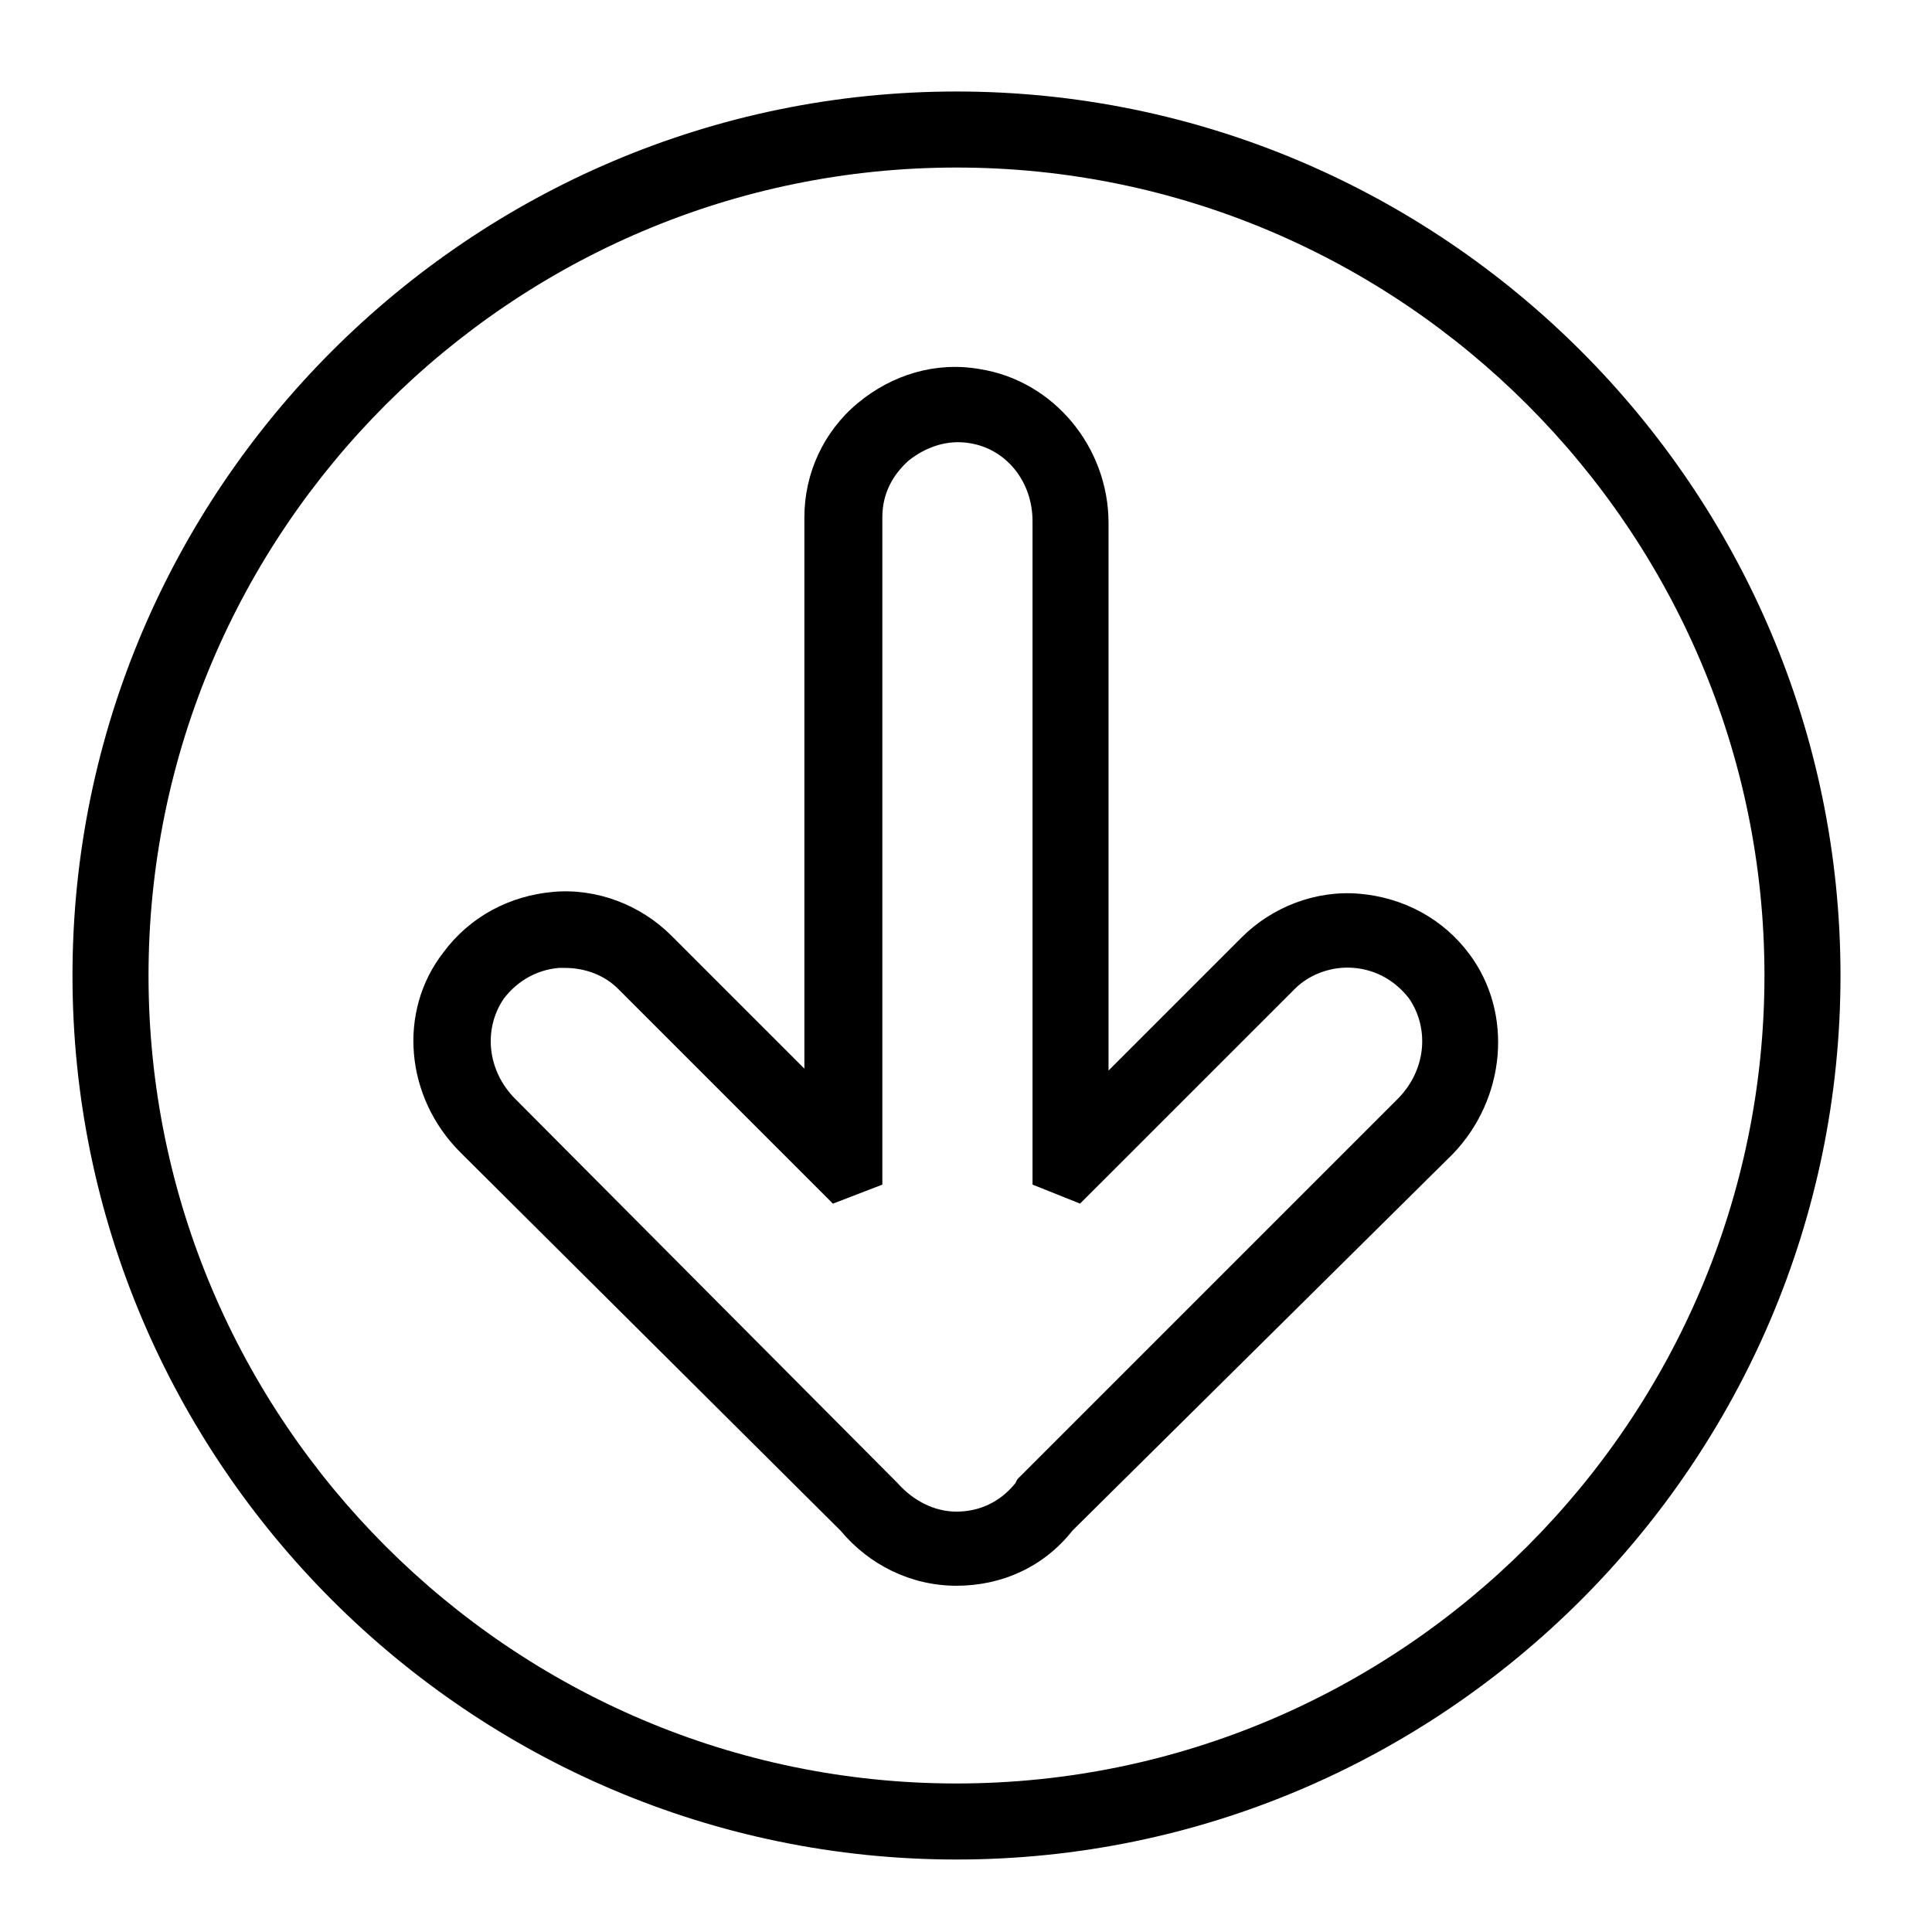
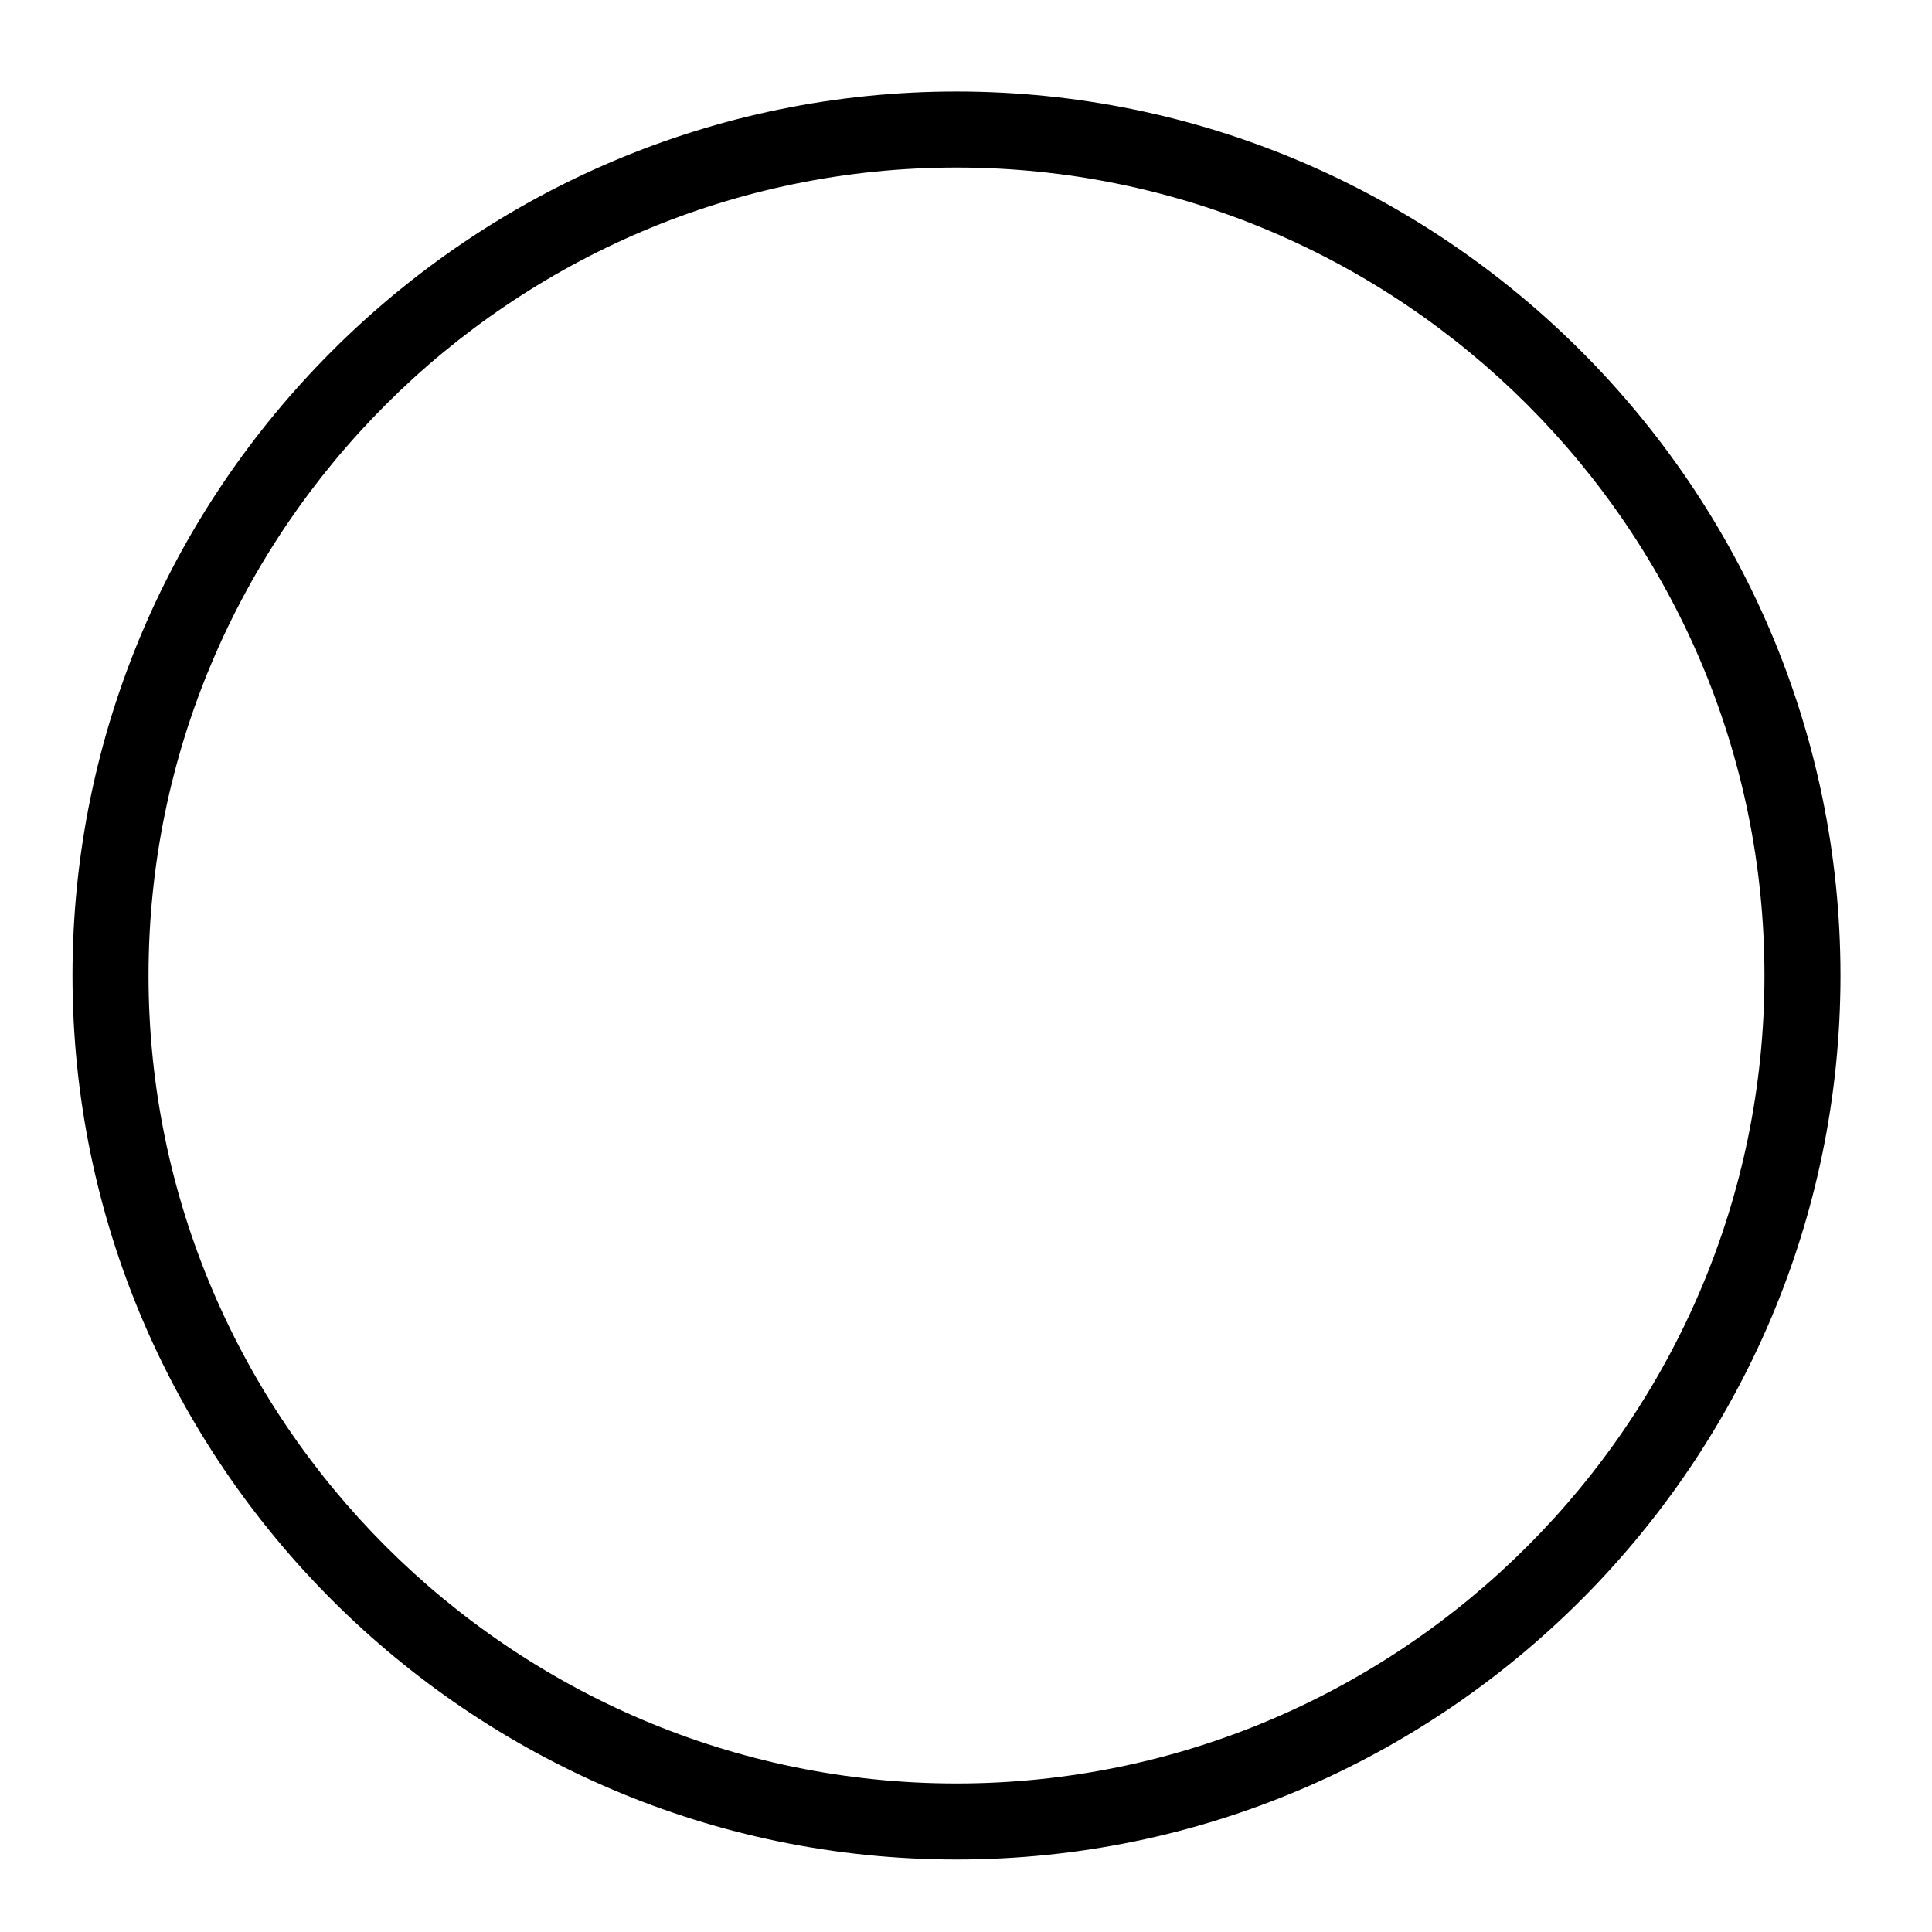
<svg xmlns="http://www.w3.org/2000/svg" fill="#000000" width="800px" height="800px" version="1.1" viewBox="144 144 512 512">
  <g>
    <path d="m397.48 636.79c-128.98 0-234.27-105.3-234.27-234.27 0-128.97 105.3-234.27 234.27-234.27 128.97 0 234.27 105.3 234.27 234.27 0 128.98-105.3 234.27-234.27 234.27zm0-448.39c-117.89 0-214.12 96.227-214.12 214.12 0 117.89 96.23 214.12 214.12 214.12s214.12-96.227 214.12-214.12c0-117.89-96.227-214.12-214.12-214.12z" />
-     <path d="m397.48 564.24c-12.09 0-23.176-5.543-30.73-14.609l-100.77-100.26c-14.609-14.609-16.625-37.281-4.535-52.898 7.055-9.574 17.633-15.113 29.223-16.121 11.586-1.008 23.176 3.527 31.234 11.586l35.266 35.266v-146.11c0-11.586 5.039-22.672 14.105-30.23 9.07-7.559 20.656-11.082 32.242-9.07 19.648 3.023 34.258 20.656 34.258 40.809v145.1l35.266-35.266c8.062-8.062 19.648-12.594 31.234-11.586 11.586 1.008 22.168 6.551 29.223 16.121 11.586 15.617 9.574 38.289-4.535 52.898l-100.75 99.758c-7.555 9.574-18.641 14.613-30.73 14.613zm-103.79-163.74h-1.512c-6.047 0.504-11.082 3.527-14.609 8.062-5.543 8.062-4.535 19.145 3.023 26.703l101.27 101.77c4.031 4.535 9.574 7.559 15.617 7.559 6.047 0 11.586-2.519 15.617-7.559l0.504-1.008 100.76-100.76c7.559-7.559 8.566-18.641 3.023-26.703-3.527-4.535-8.566-7.559-14.609-8.062-5.543-0.504-11.586 1.512-15.617 5.543l-56.934 56.93-12.594-5.039v-175.83c0-10.578-7.055-19.145-16.625-20.656-6.047-1.008-11.586 1.008-16.121 4.535-4.535 4.031-7.055 9.07-7.055 15.113v176.84l-13.102 5.043-5.039-5.039-51.891-51.895c-3.527-3.527-8.562-5.539-14.105-5.539z" />
  </g>
</svg>